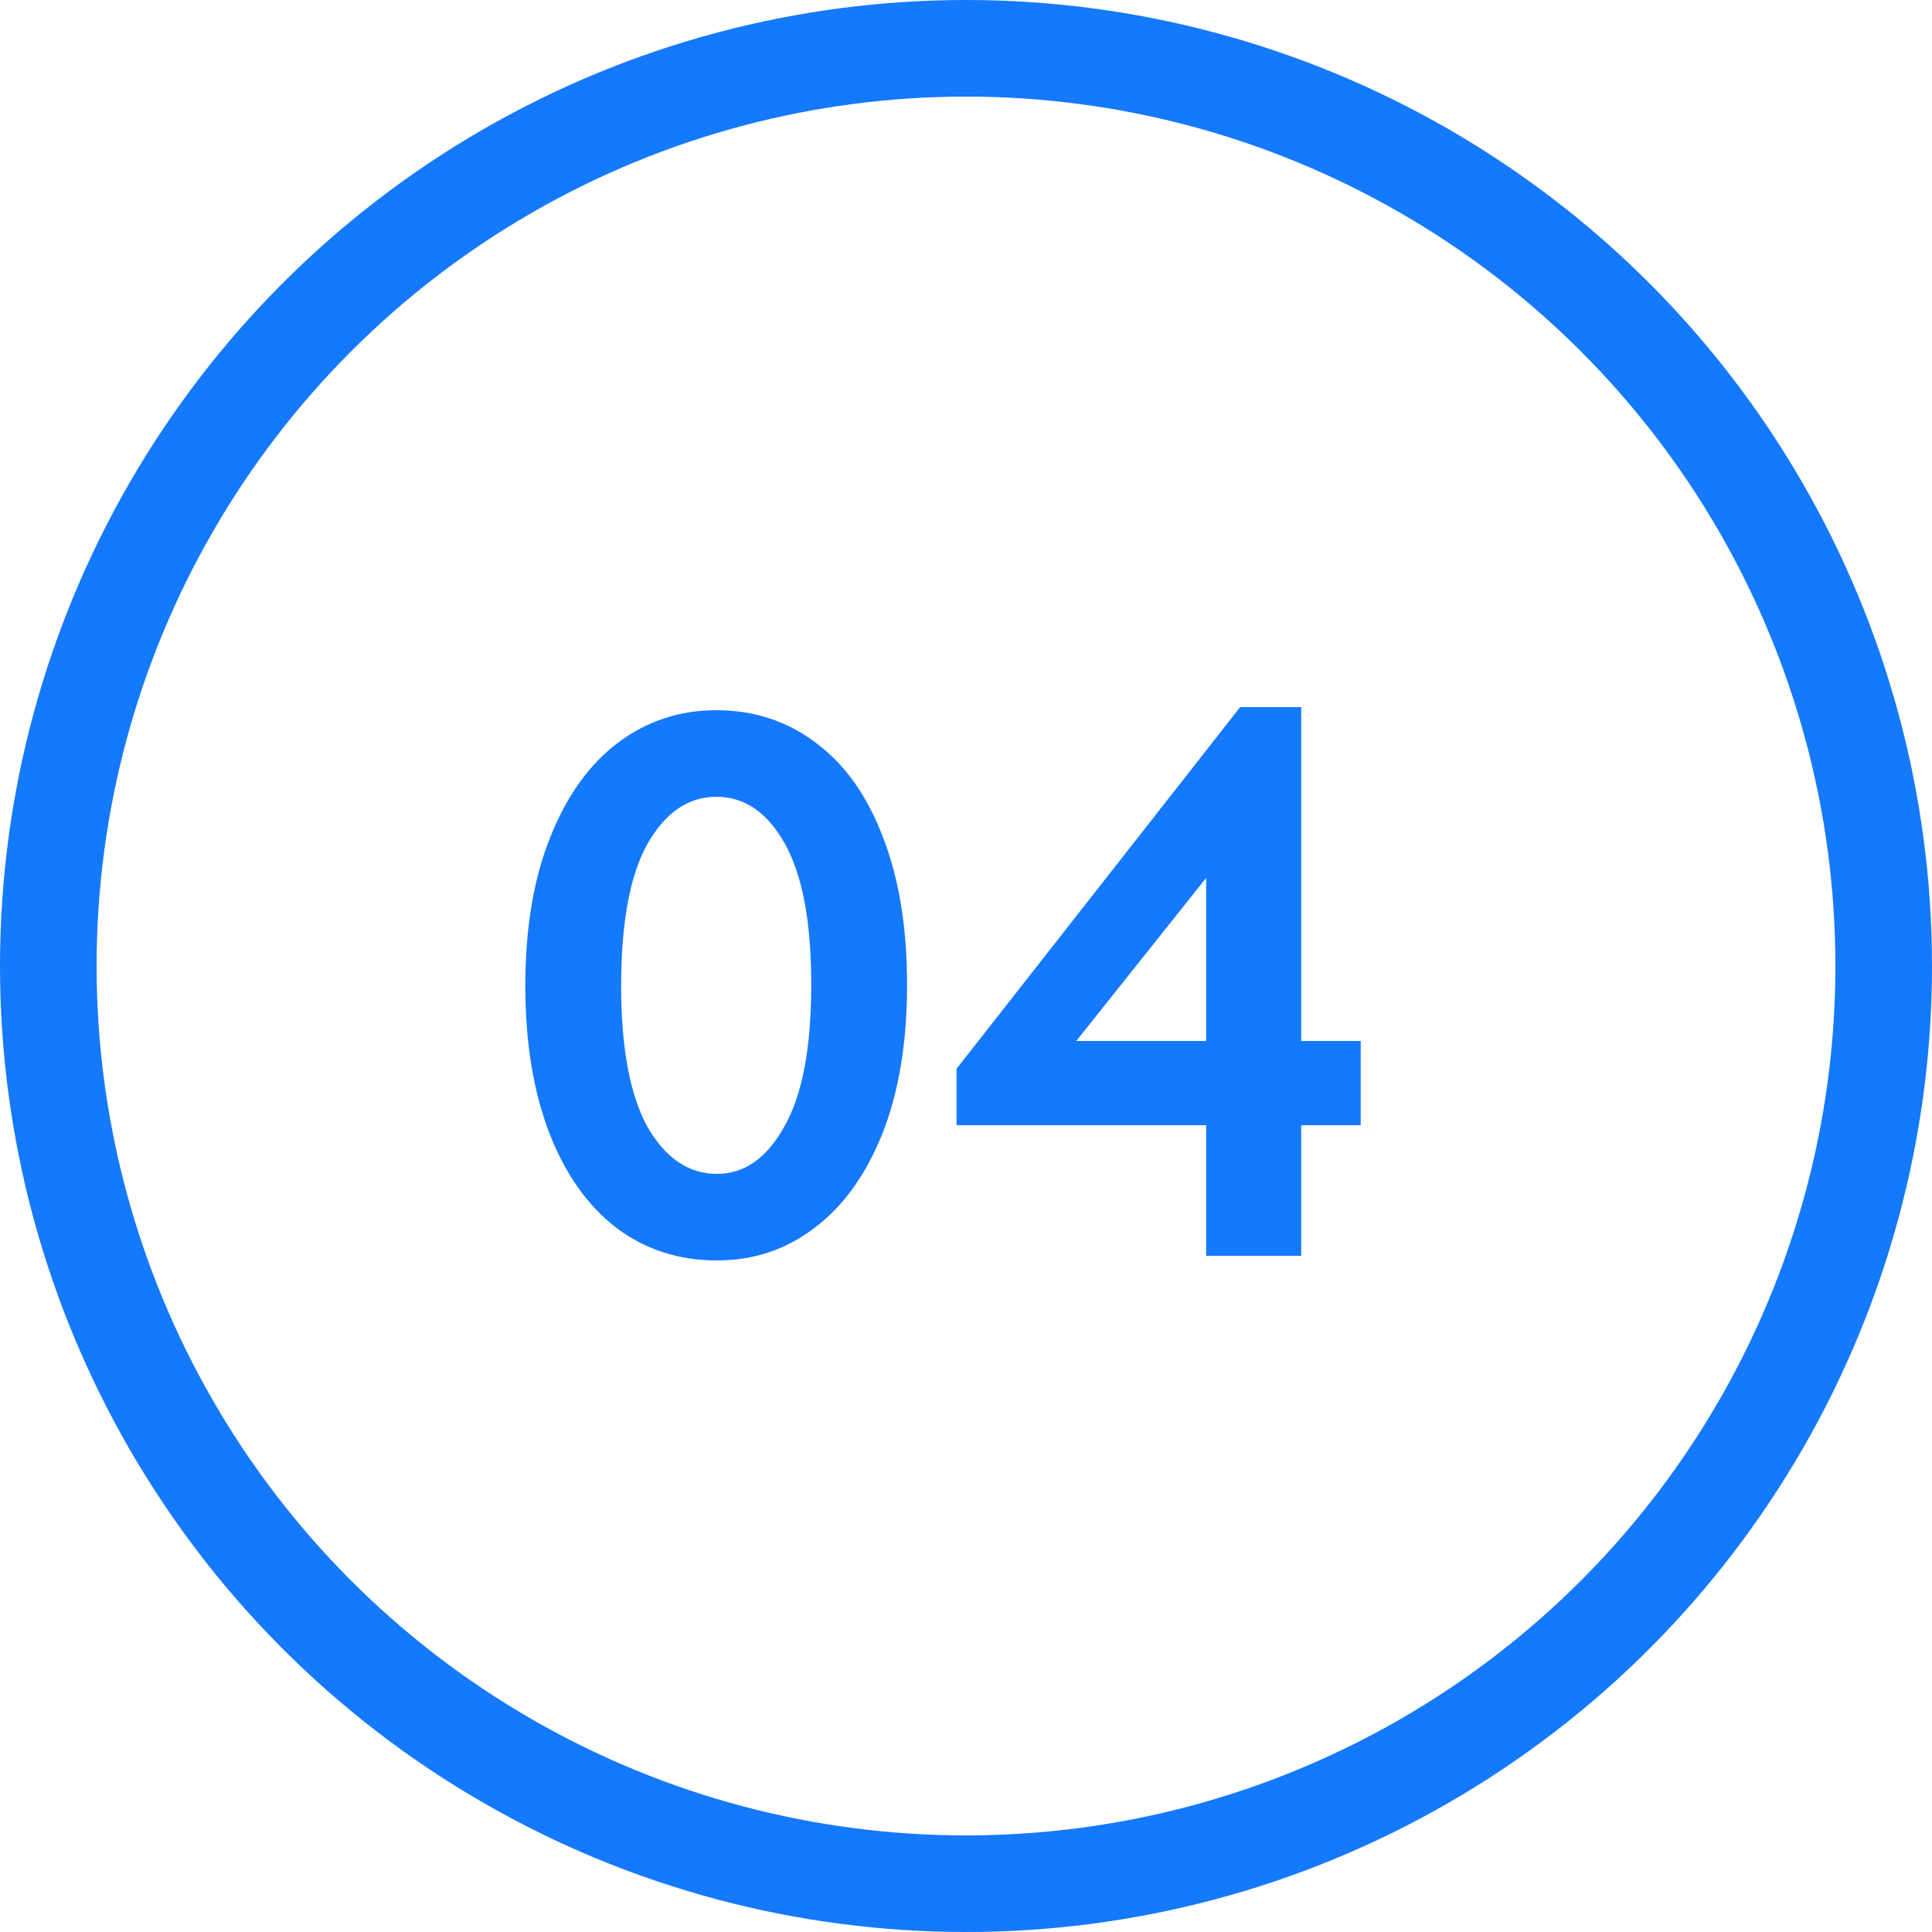
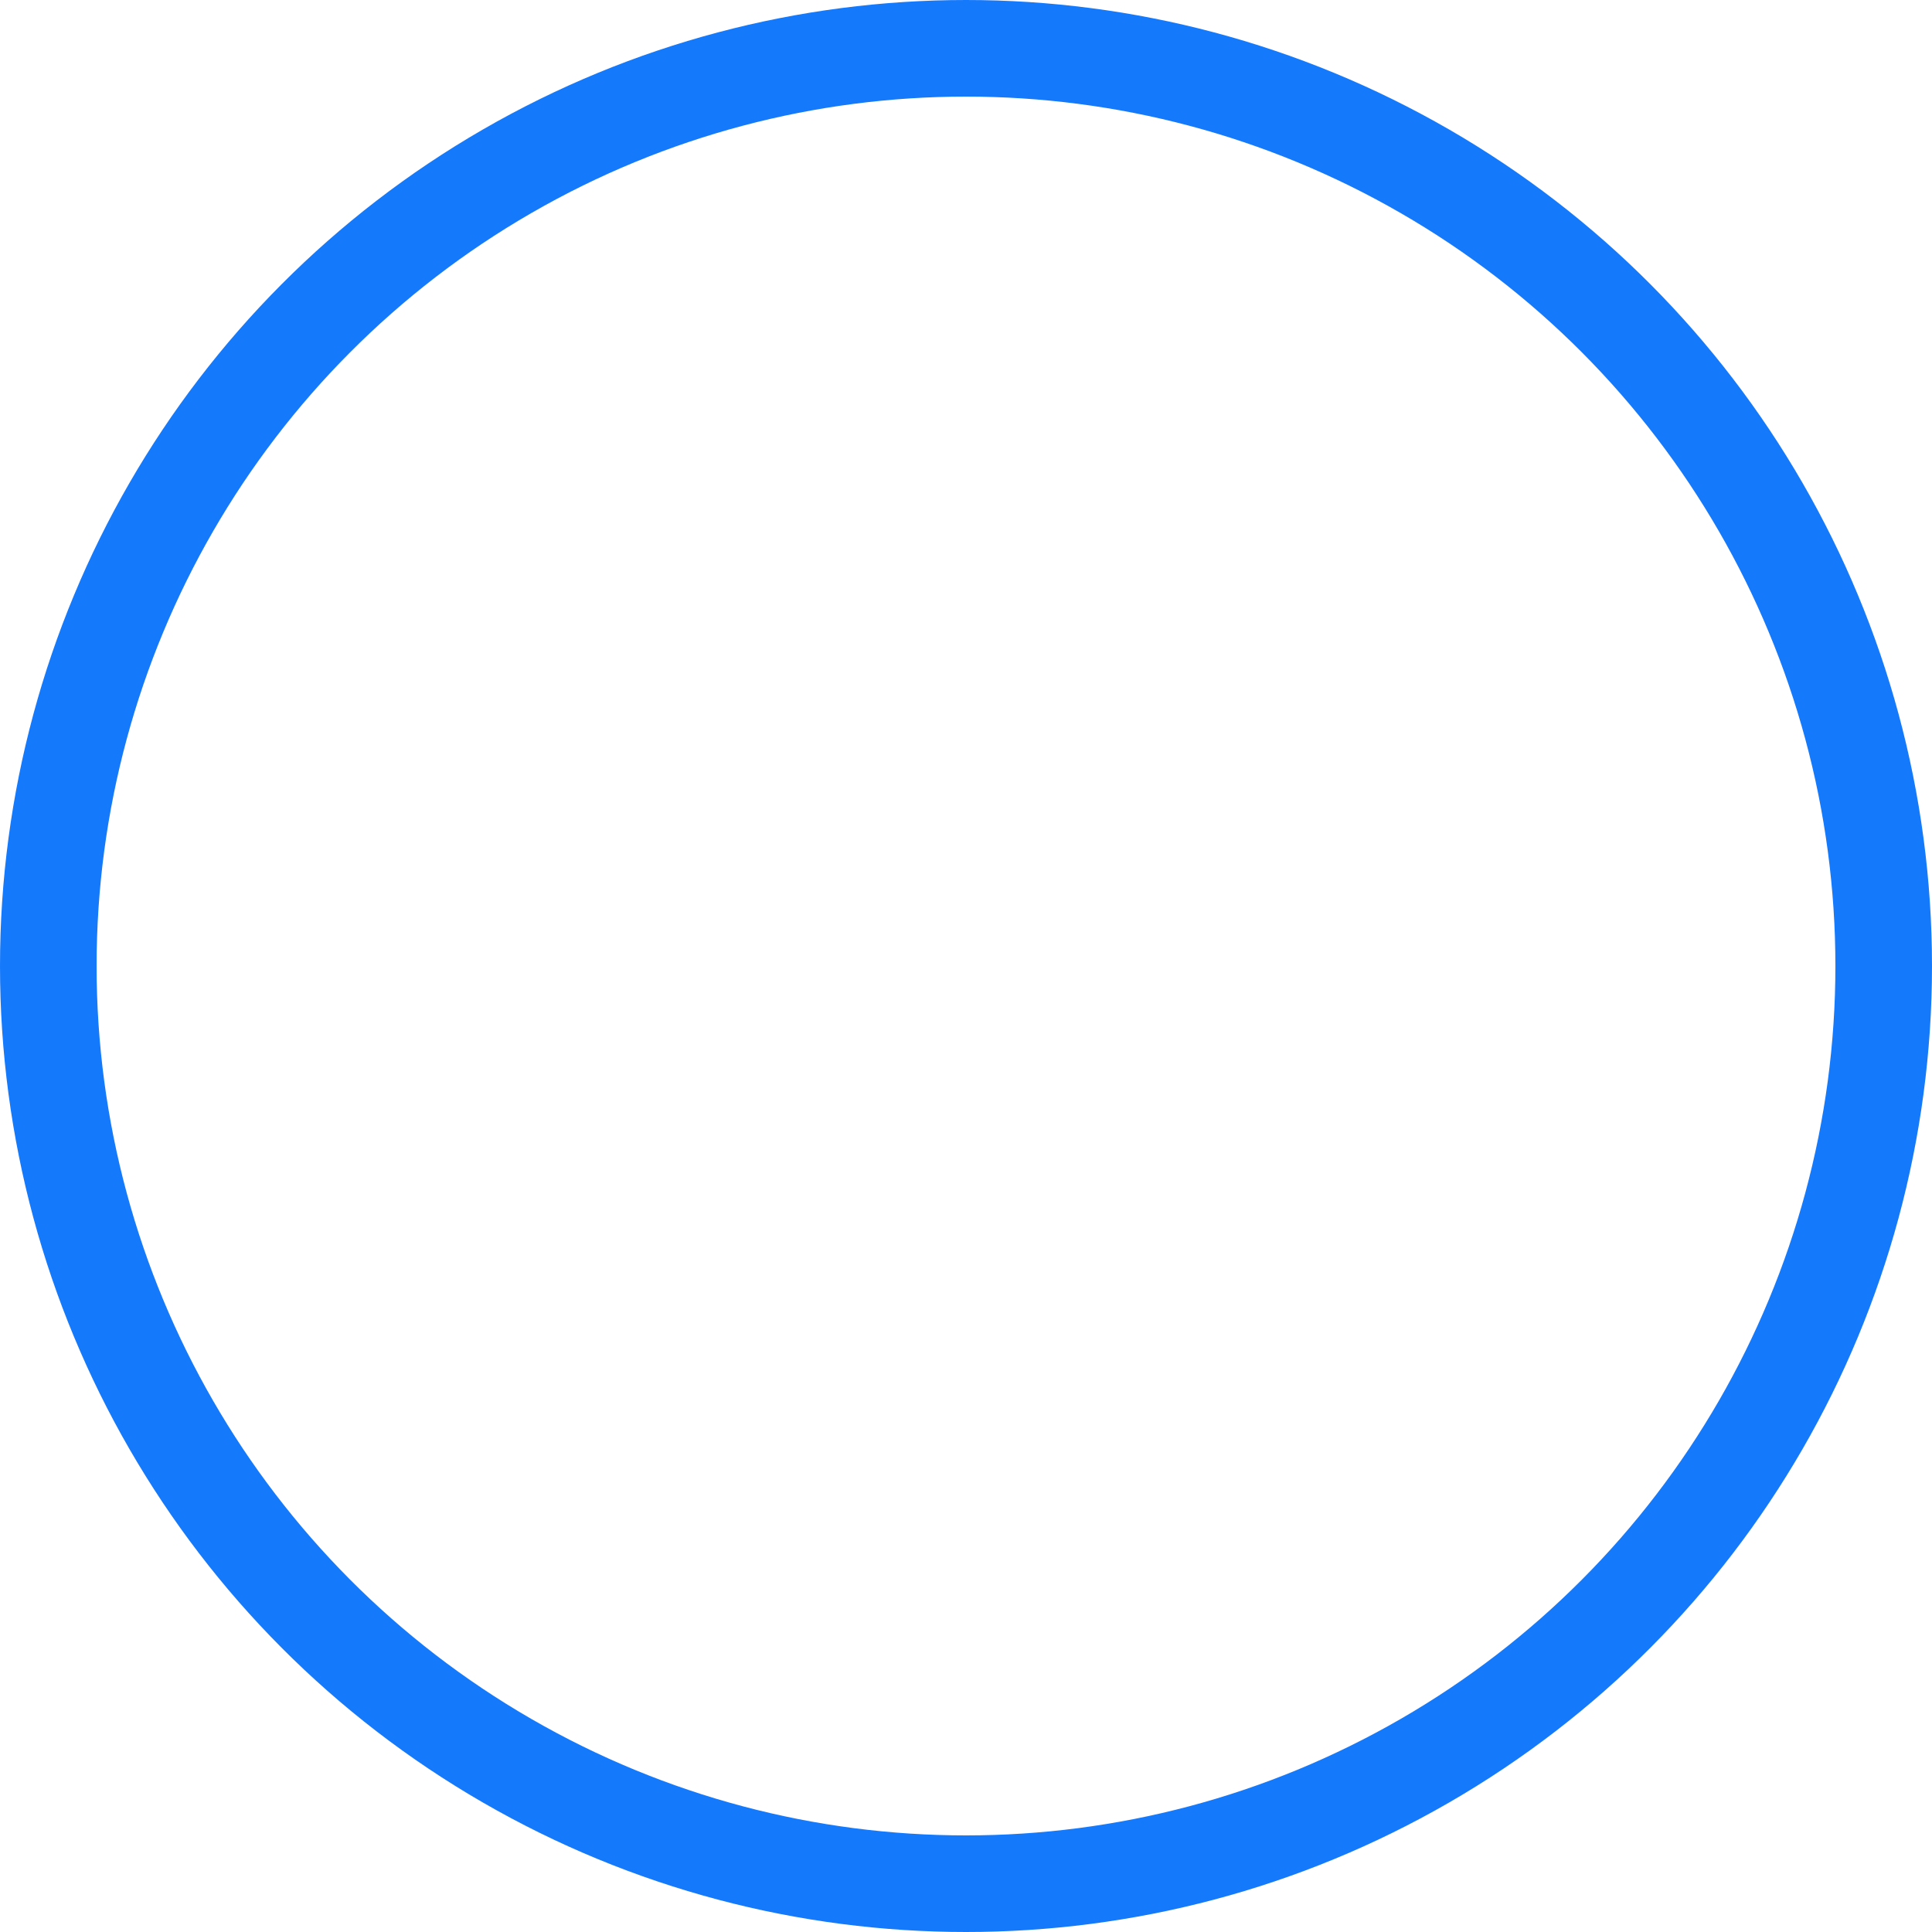
<svg xmlns="http://www.w3.org/2000/svg" width="40" height="40" viewBox="0 0 40 40" fill="none">
  <circle cx="20" cy="20" r="19" stroke="#1579FB" stroke-width="2" />
-   <path d="M10.876 20.416C10.876 19.221 11.047 18.197 11.388 17.344C11.73 16.48 12.199 15.824 12.796 15.376C13.394 14.928 14.071 14.704 14.828 14.704C15.618 14.704 16.311 14.933 16.908 15.392C17.506 15.84 17.964 16.491 18.284 17.344C18.615 18.197 18.78 19.211 18.78 20.384C18.78 21.579 18.61 22.608 18.268 23.472C17.927 24.325 17.458 24.976 16.86 25.424C16.274 25.872 15.602 26.096 14.844 26.096C14.055 26.096 13.362 25.872 12.764 25.424C12.167 24.965 11.703 24.309 11.372 23.456C11.042 22.592 10.876 21.579 10.876 20.416ZM16.796 20.384C16.796 19.093 16.615 18.123 16.252 17.472C15.89 16.821 15.415 16.496 14.828 16.496C14.252 16.496 13.778 16.821 13.404 17.472C13.042 18.123 12.86 19.104 12.86 20.416C12.86 21.696 13.042 22.667 13.404 23.328C13.778 23.979 14.258 24.304 14.844 24.304C15.41 24.304 15.874 23.979 16.236 23.328C16.61 22.677 16.796 21.696 16.796 20.384ZM26.94 21.552H28.172V23.296H26.94V26H24.972V23.296H19.804V22.128L25.676 14.64H26.94V21.552ZM24.972 18.176L22.284 21.552H24.972V18.176Z" fill="#1579FB" />
</svg>